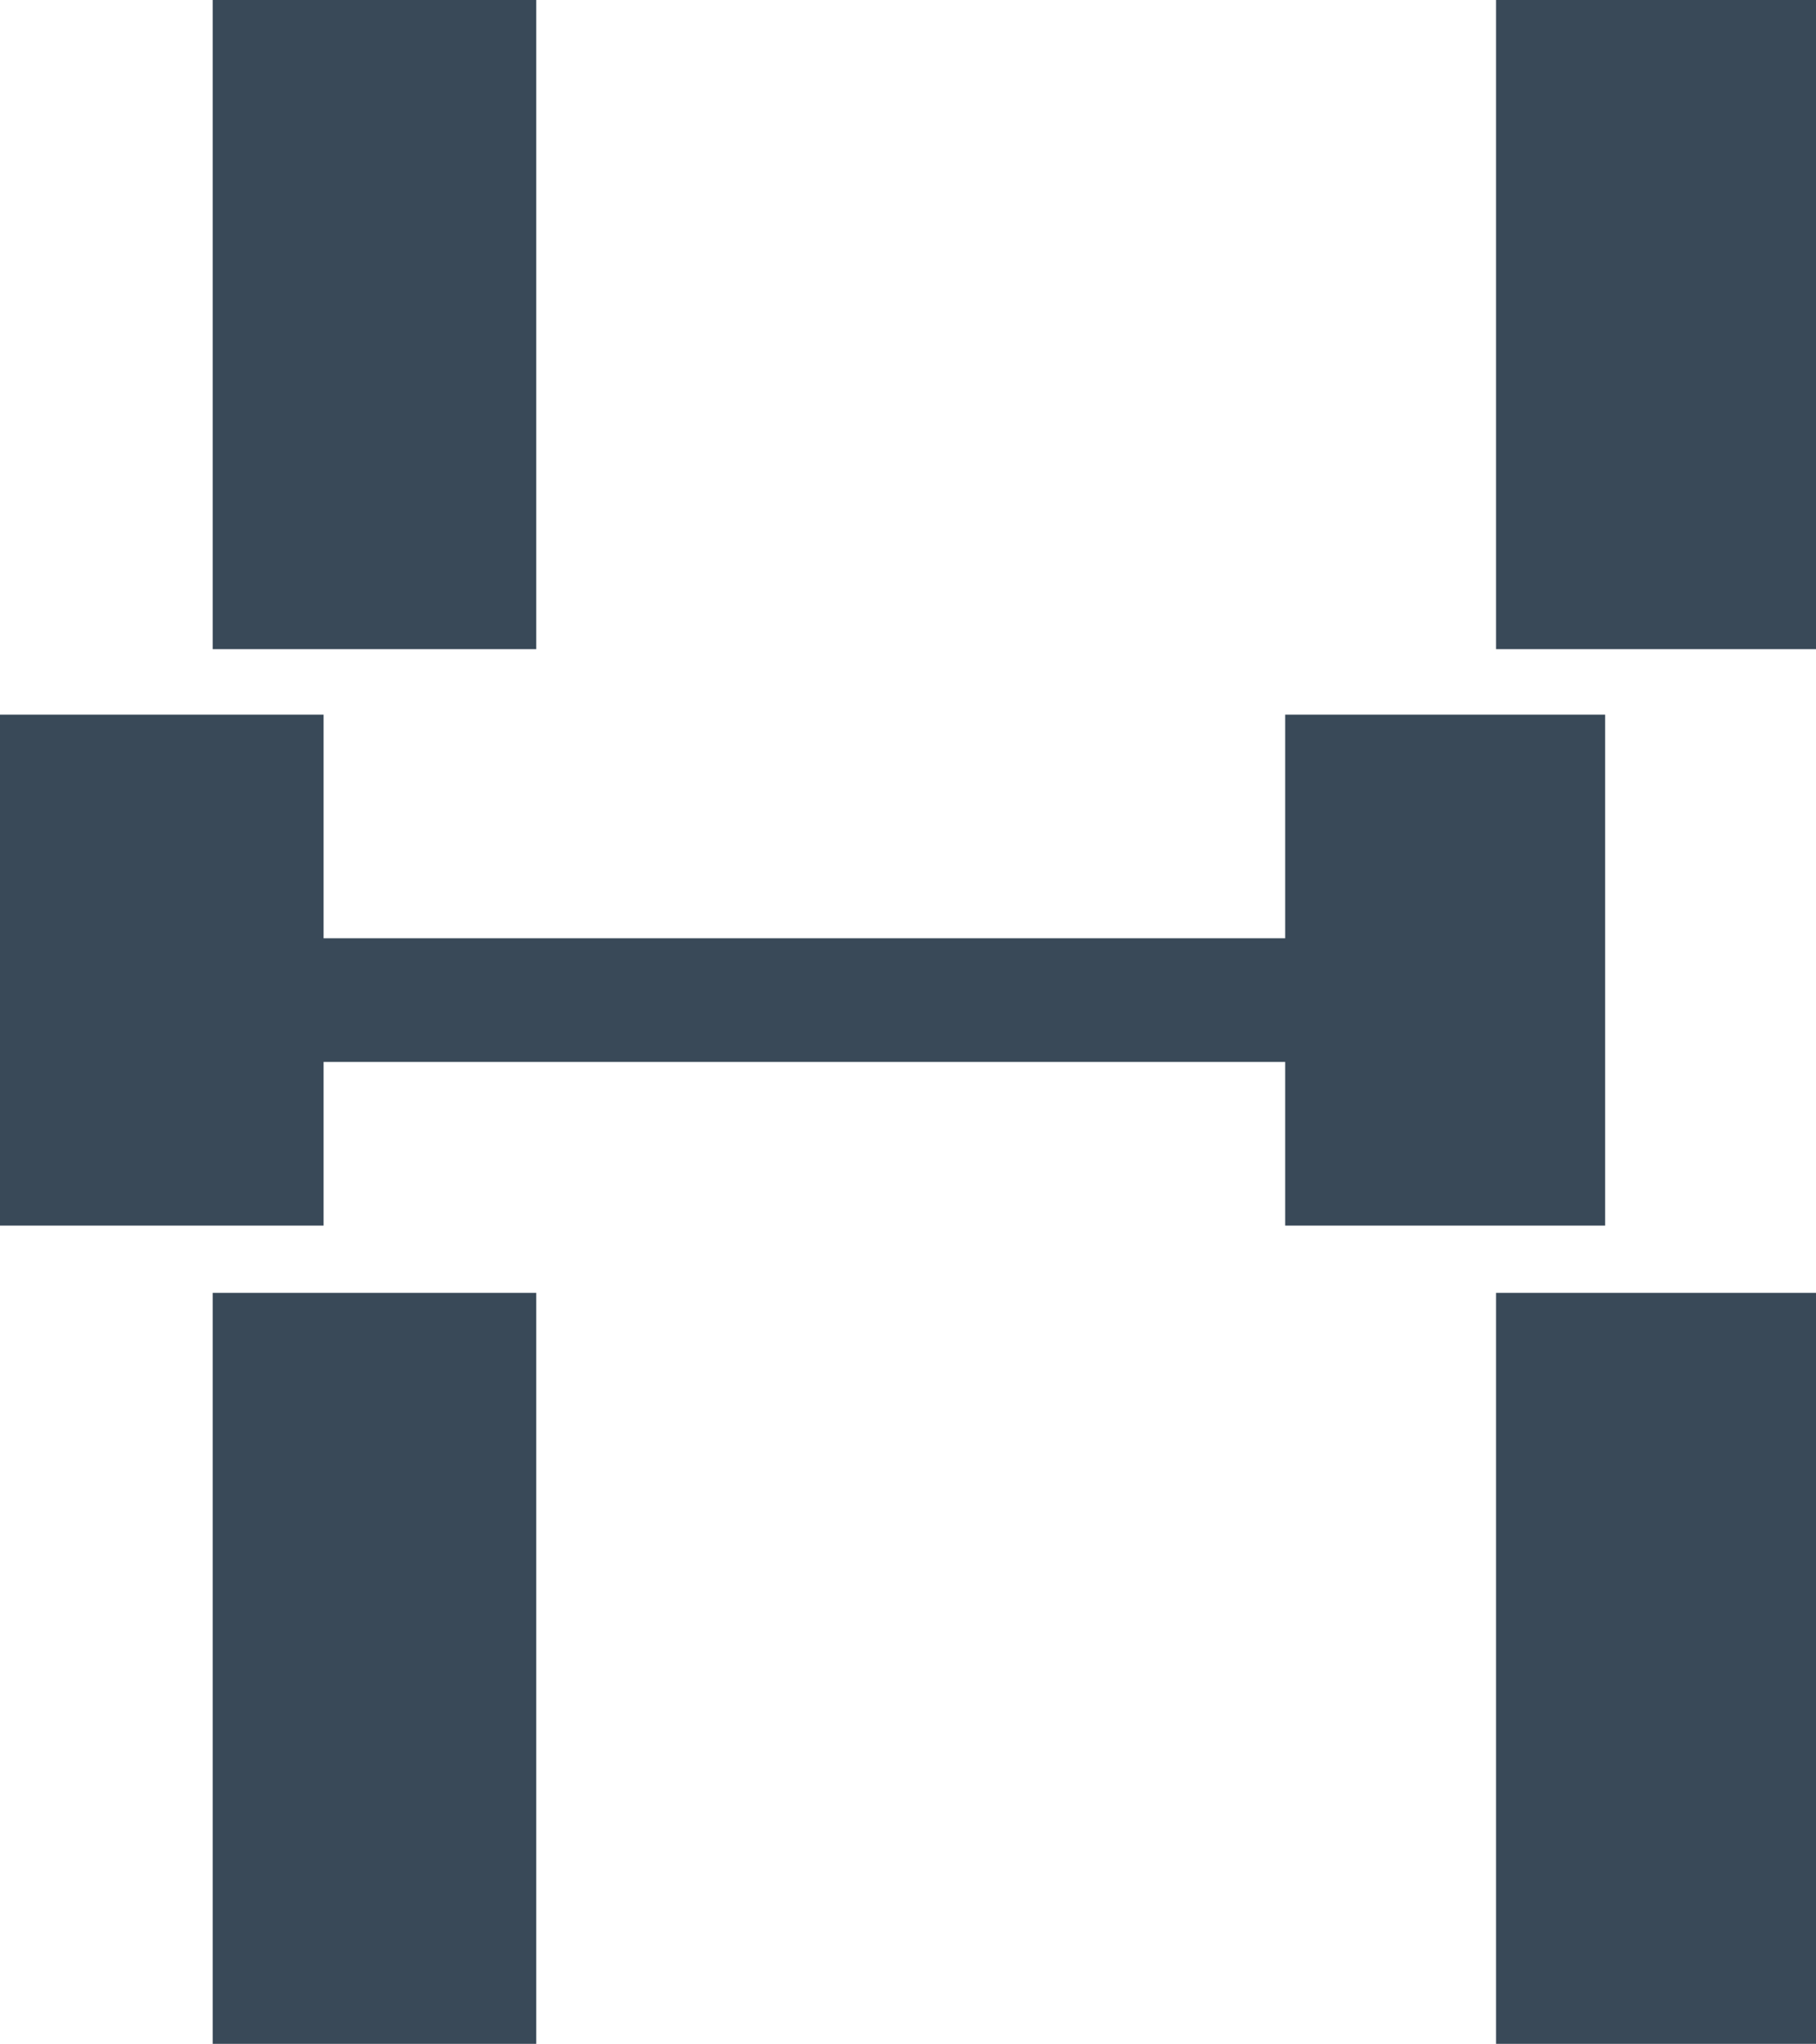
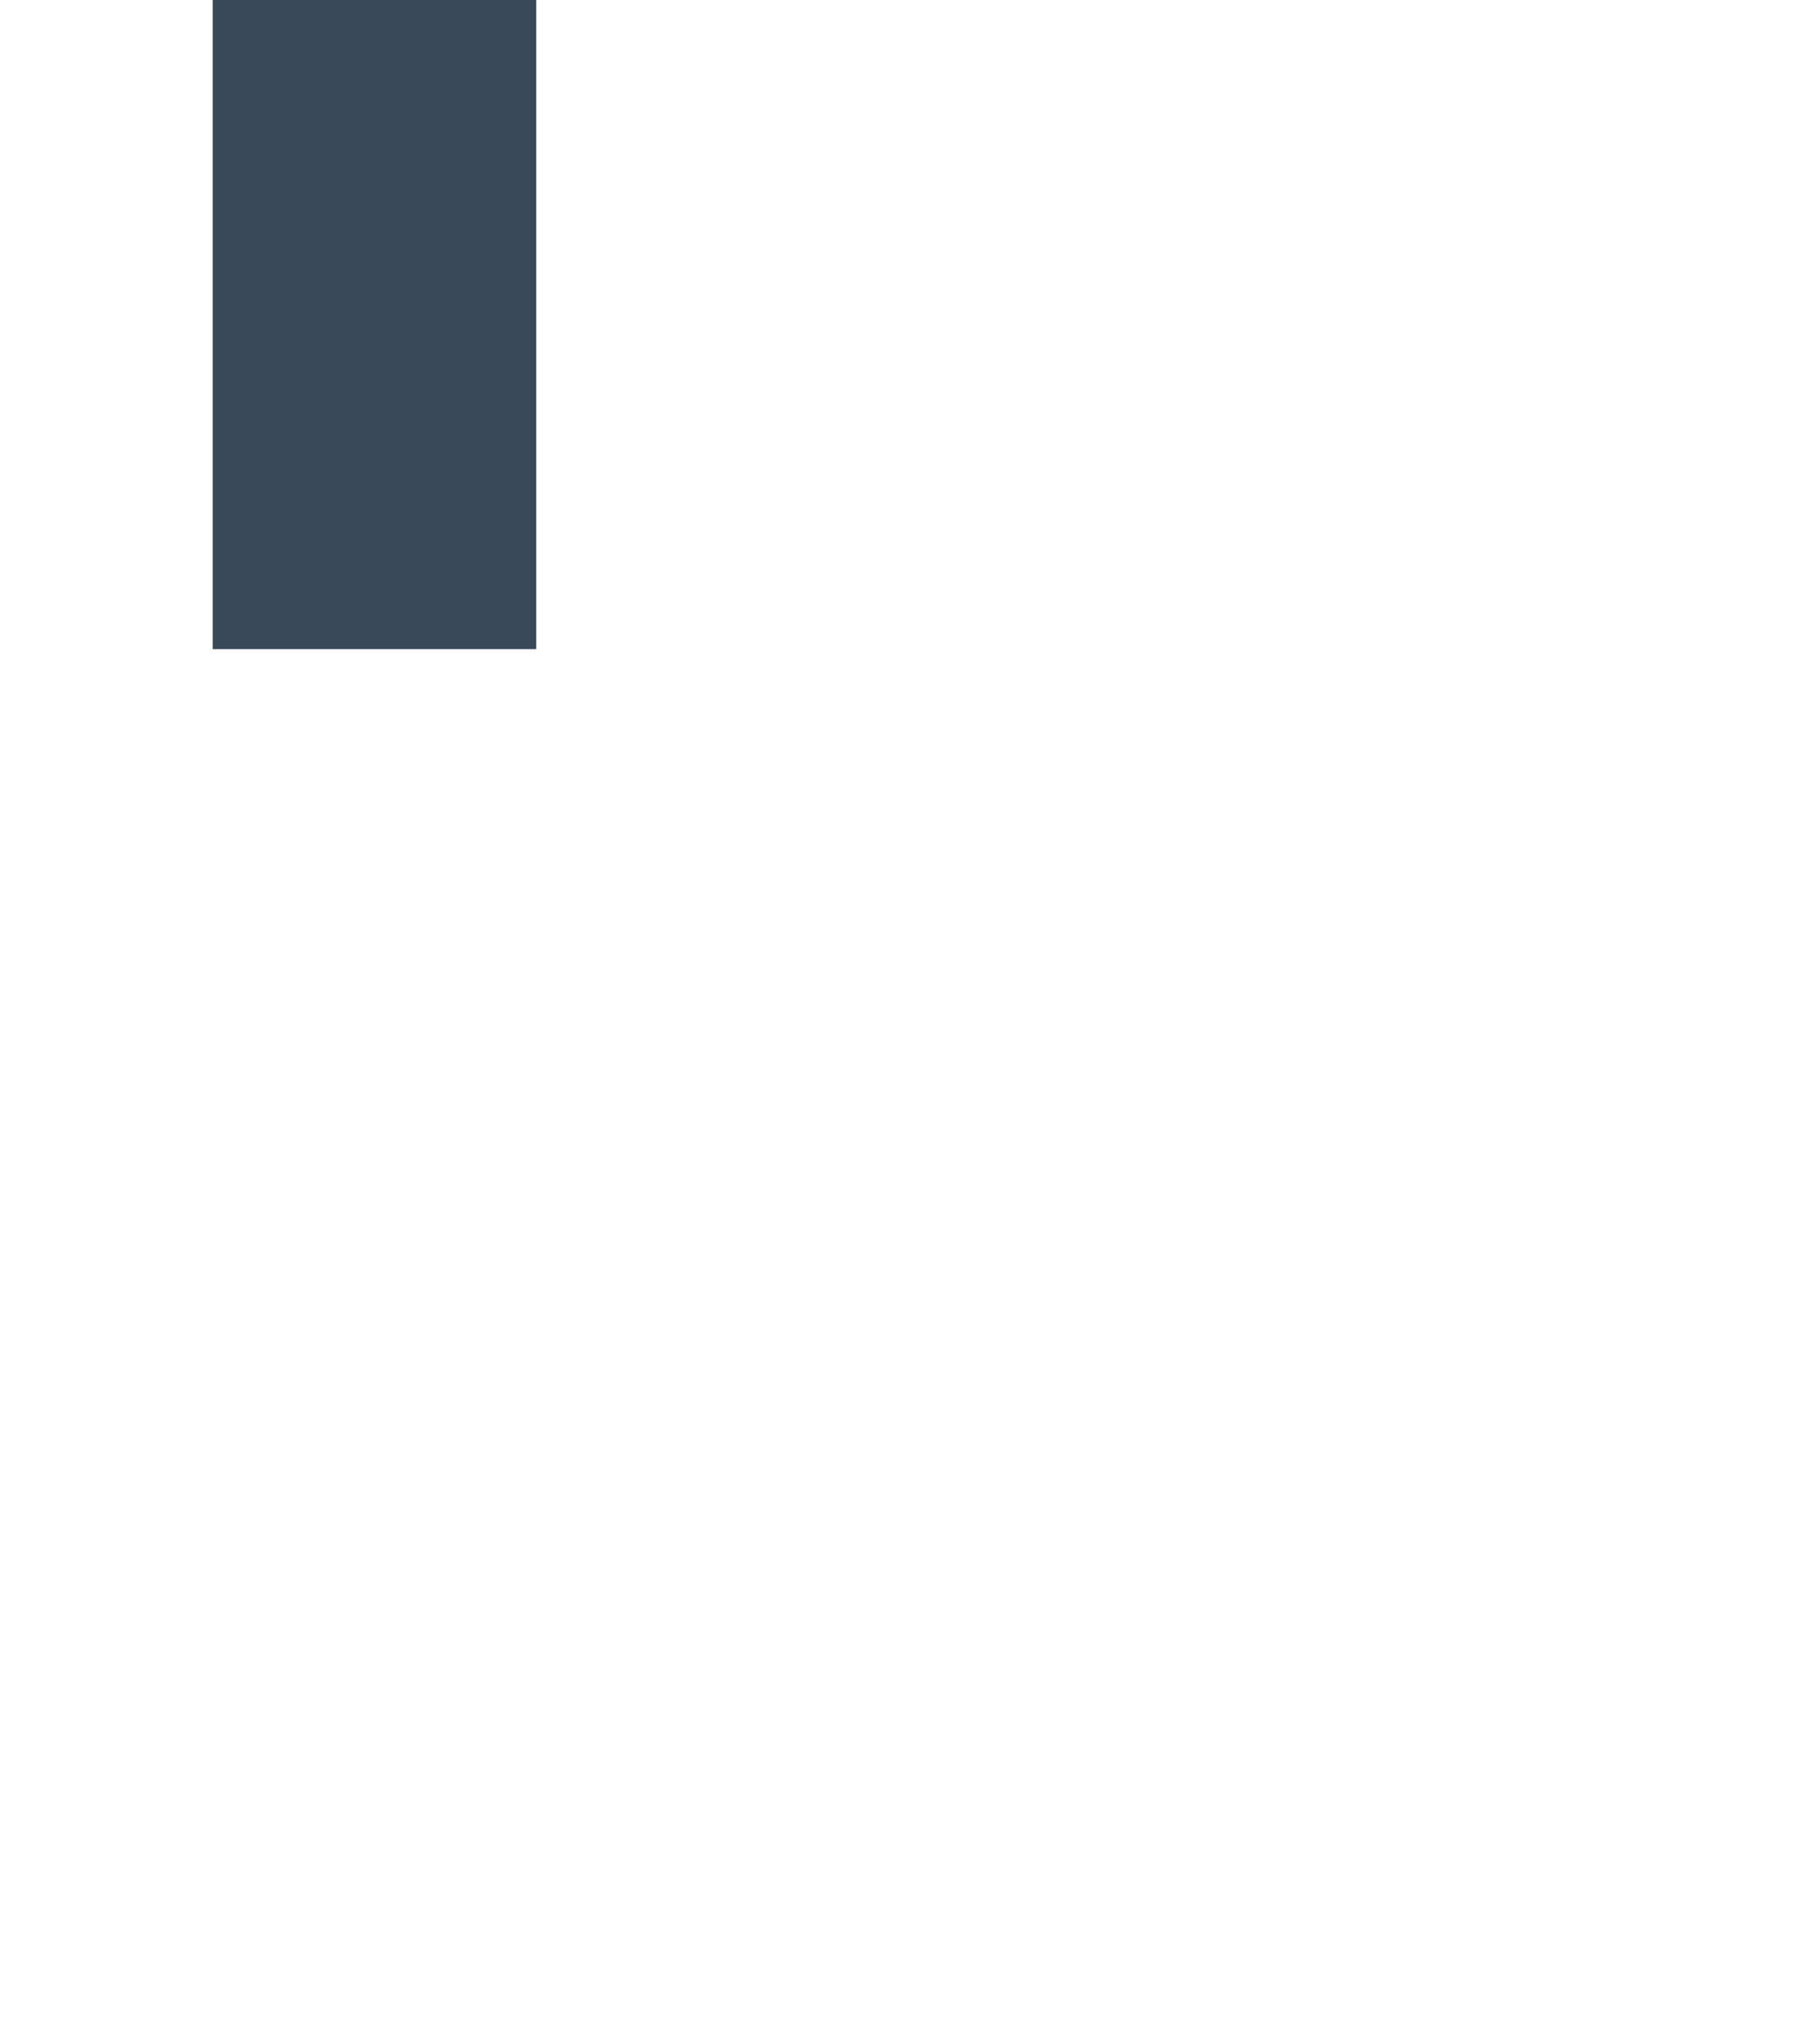
<svg xmlns="http://www.w3.org/2000/svg" id="Calque_1" x="0px" y="0px" viewBox="0 0 99.9 112.4" style="enable-background:new 0 0 99.9 112.4;" xml:space="preserve">
  <style type="text/css">
	.st0{fill:#071125;}
	.st1{fill:#394958;}
	.st2{fill:#E75C3C;}
	.st3{fill:#FFFFFF;}
	.st4{fill:#B8B1A9;}
	.st5{fill:#EFEFEF;}
	.st6{clip-path:url(#SVGID_2_);}
	.st7{clip-path:url(#SVGID_4_);}
	.st8{clip-path:url(#SVGID_6_);}
	.st9{clip-path:url(#SVGID_8_);}
	.st10{clip-path:url(#SVGID_10_);}
	.st11{clip-path:url(#SVGID_12_);}
	.st12{clip-path:url(#SVGID_14_);}
	.st13{clip-path:url(#SVGID_16_);}
	.st14{clip-path:url(#SVGID_18_);}
</style>
  <g>
-     <rect x="11.7" y="71.1" class="st1" width="17.8" height="41.3" />
-     <rect x="82.3" class="st1" width="17.6" height="35.7" />
    <rect x="11.7" class="st1" width="17.8" height="35.7" />
-     <rect x="82.3" y="71.1" class="st1" width="17.6" height="41.3" />
-     <polygon class="st1" points="17.8,67.4 17.8,58.4 70.7,58.4 70.7,67.4 88.3,67.4 88.3,39.3 70.7,39.3 70.7,51.6 17.8,51.6    17.8,39.3 0,39.3 0,67.4  " />
  </g>
</svg>